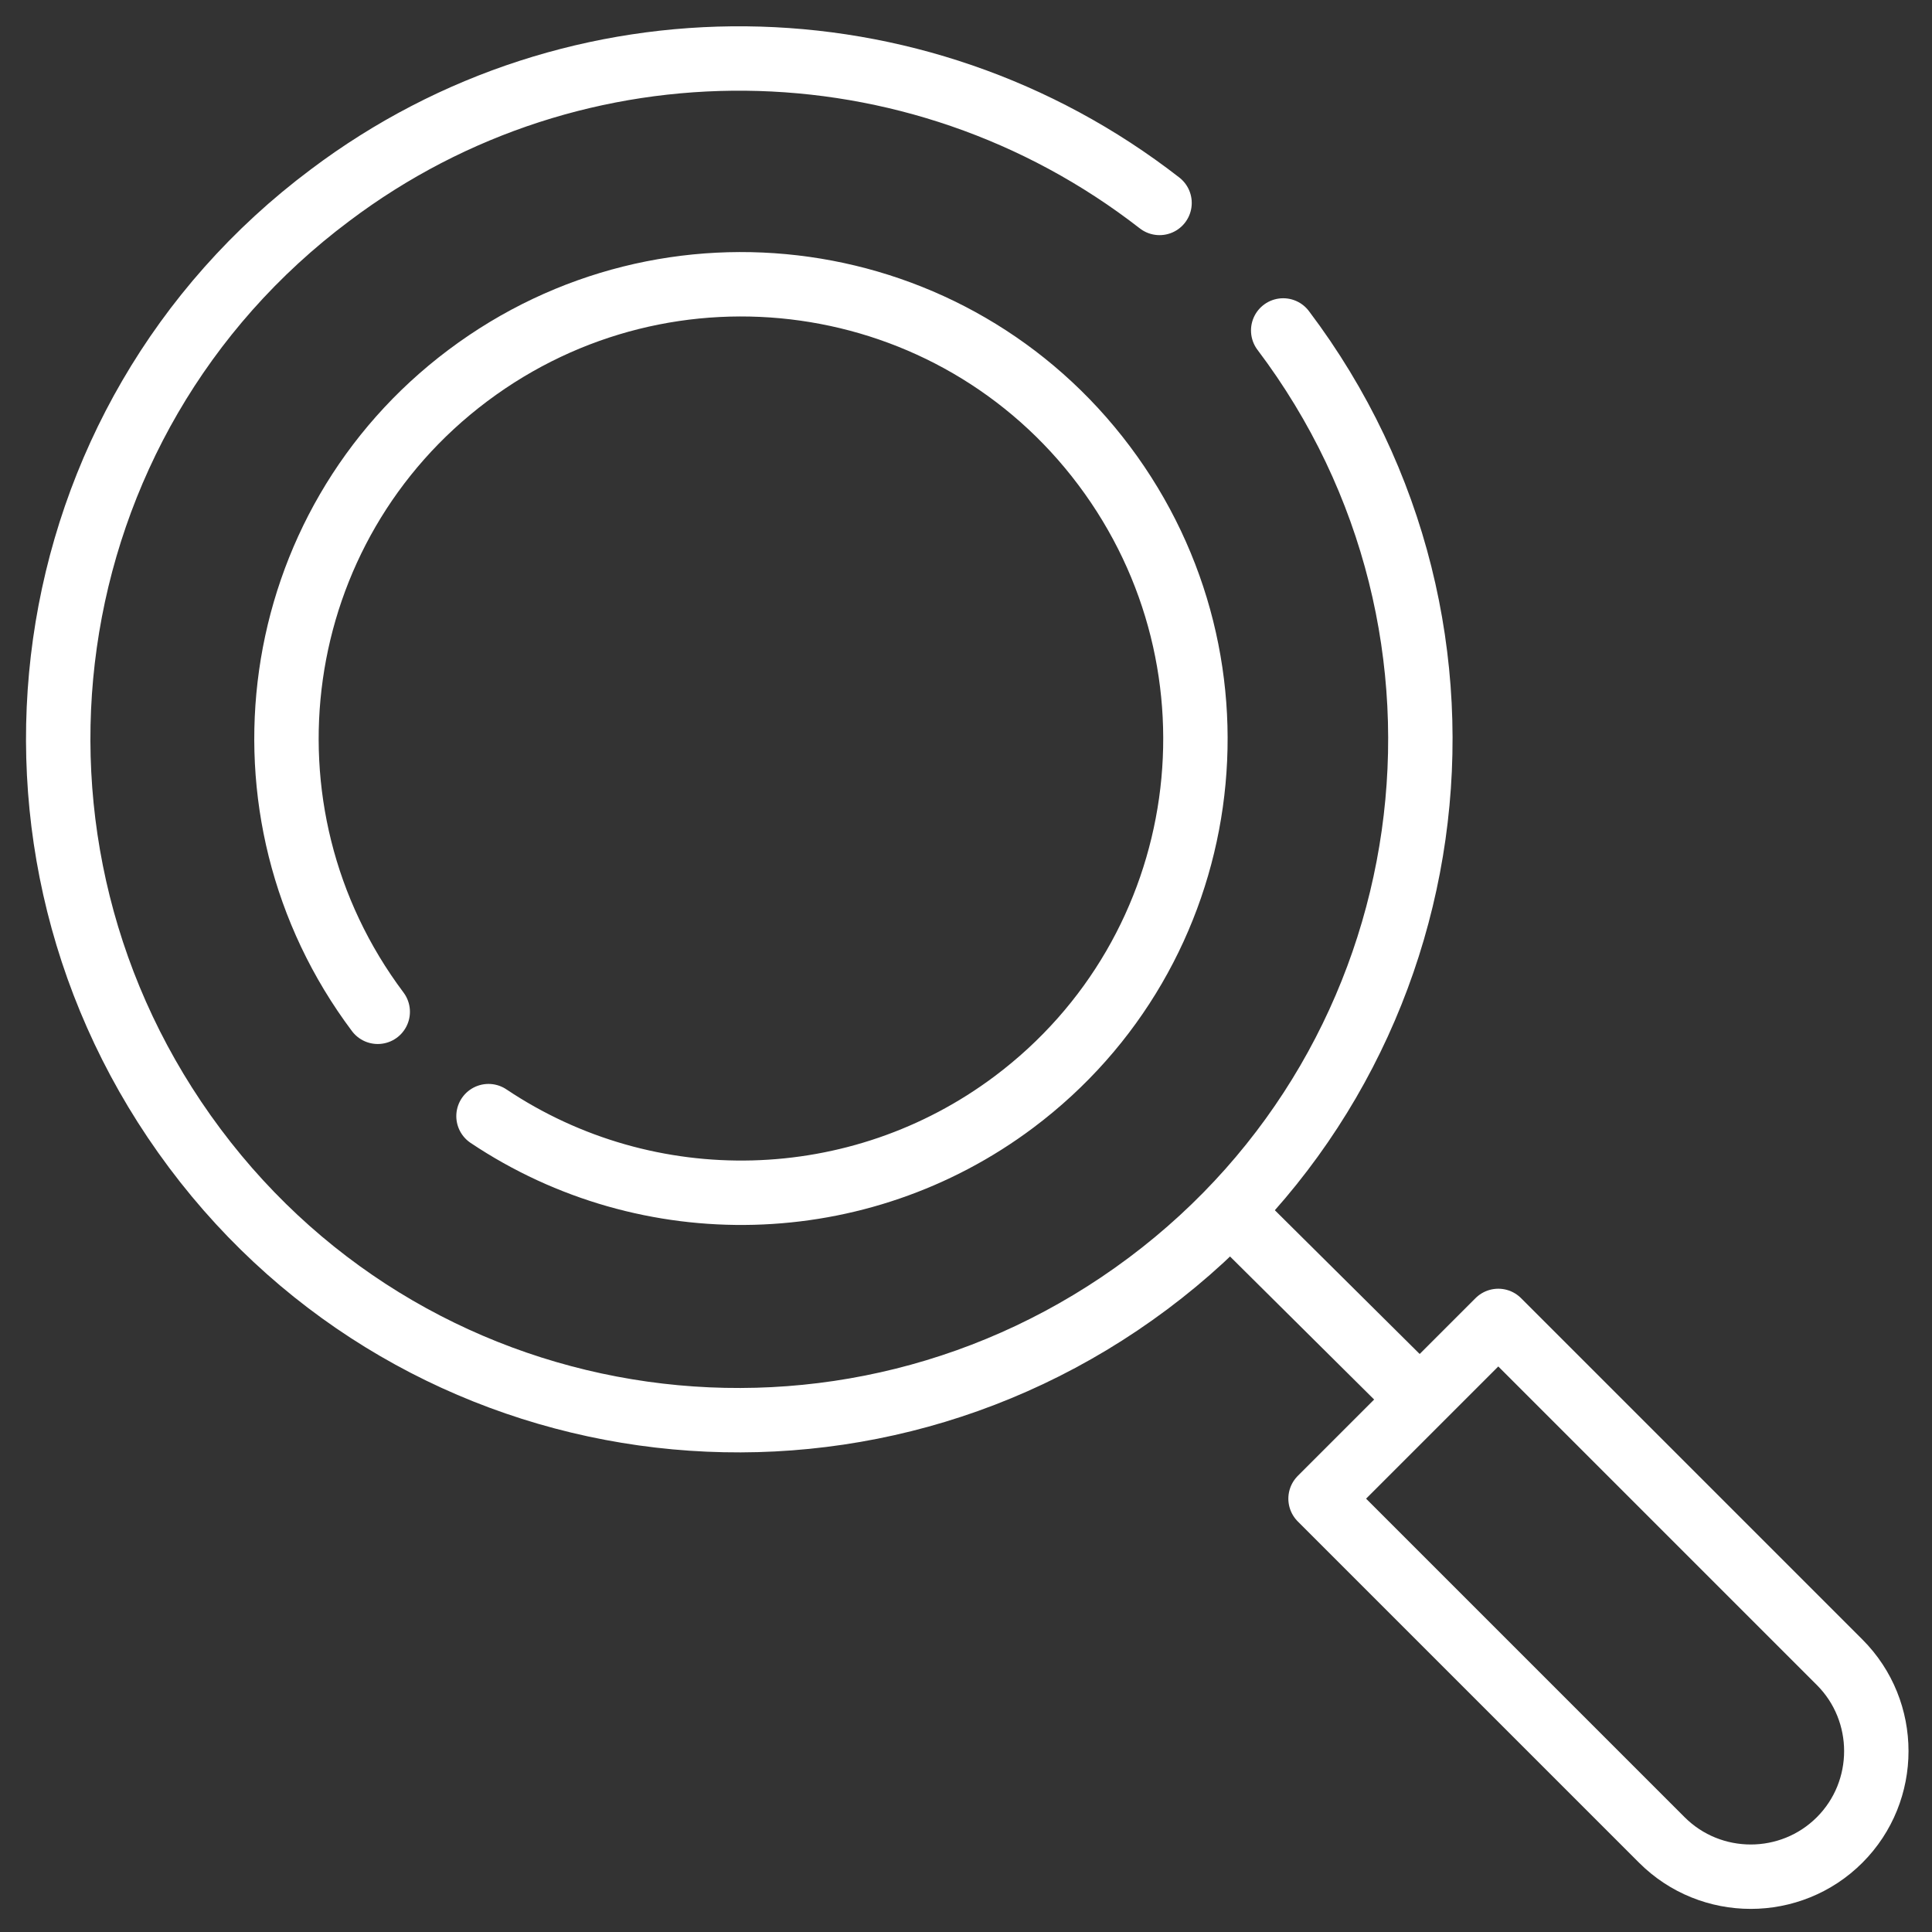
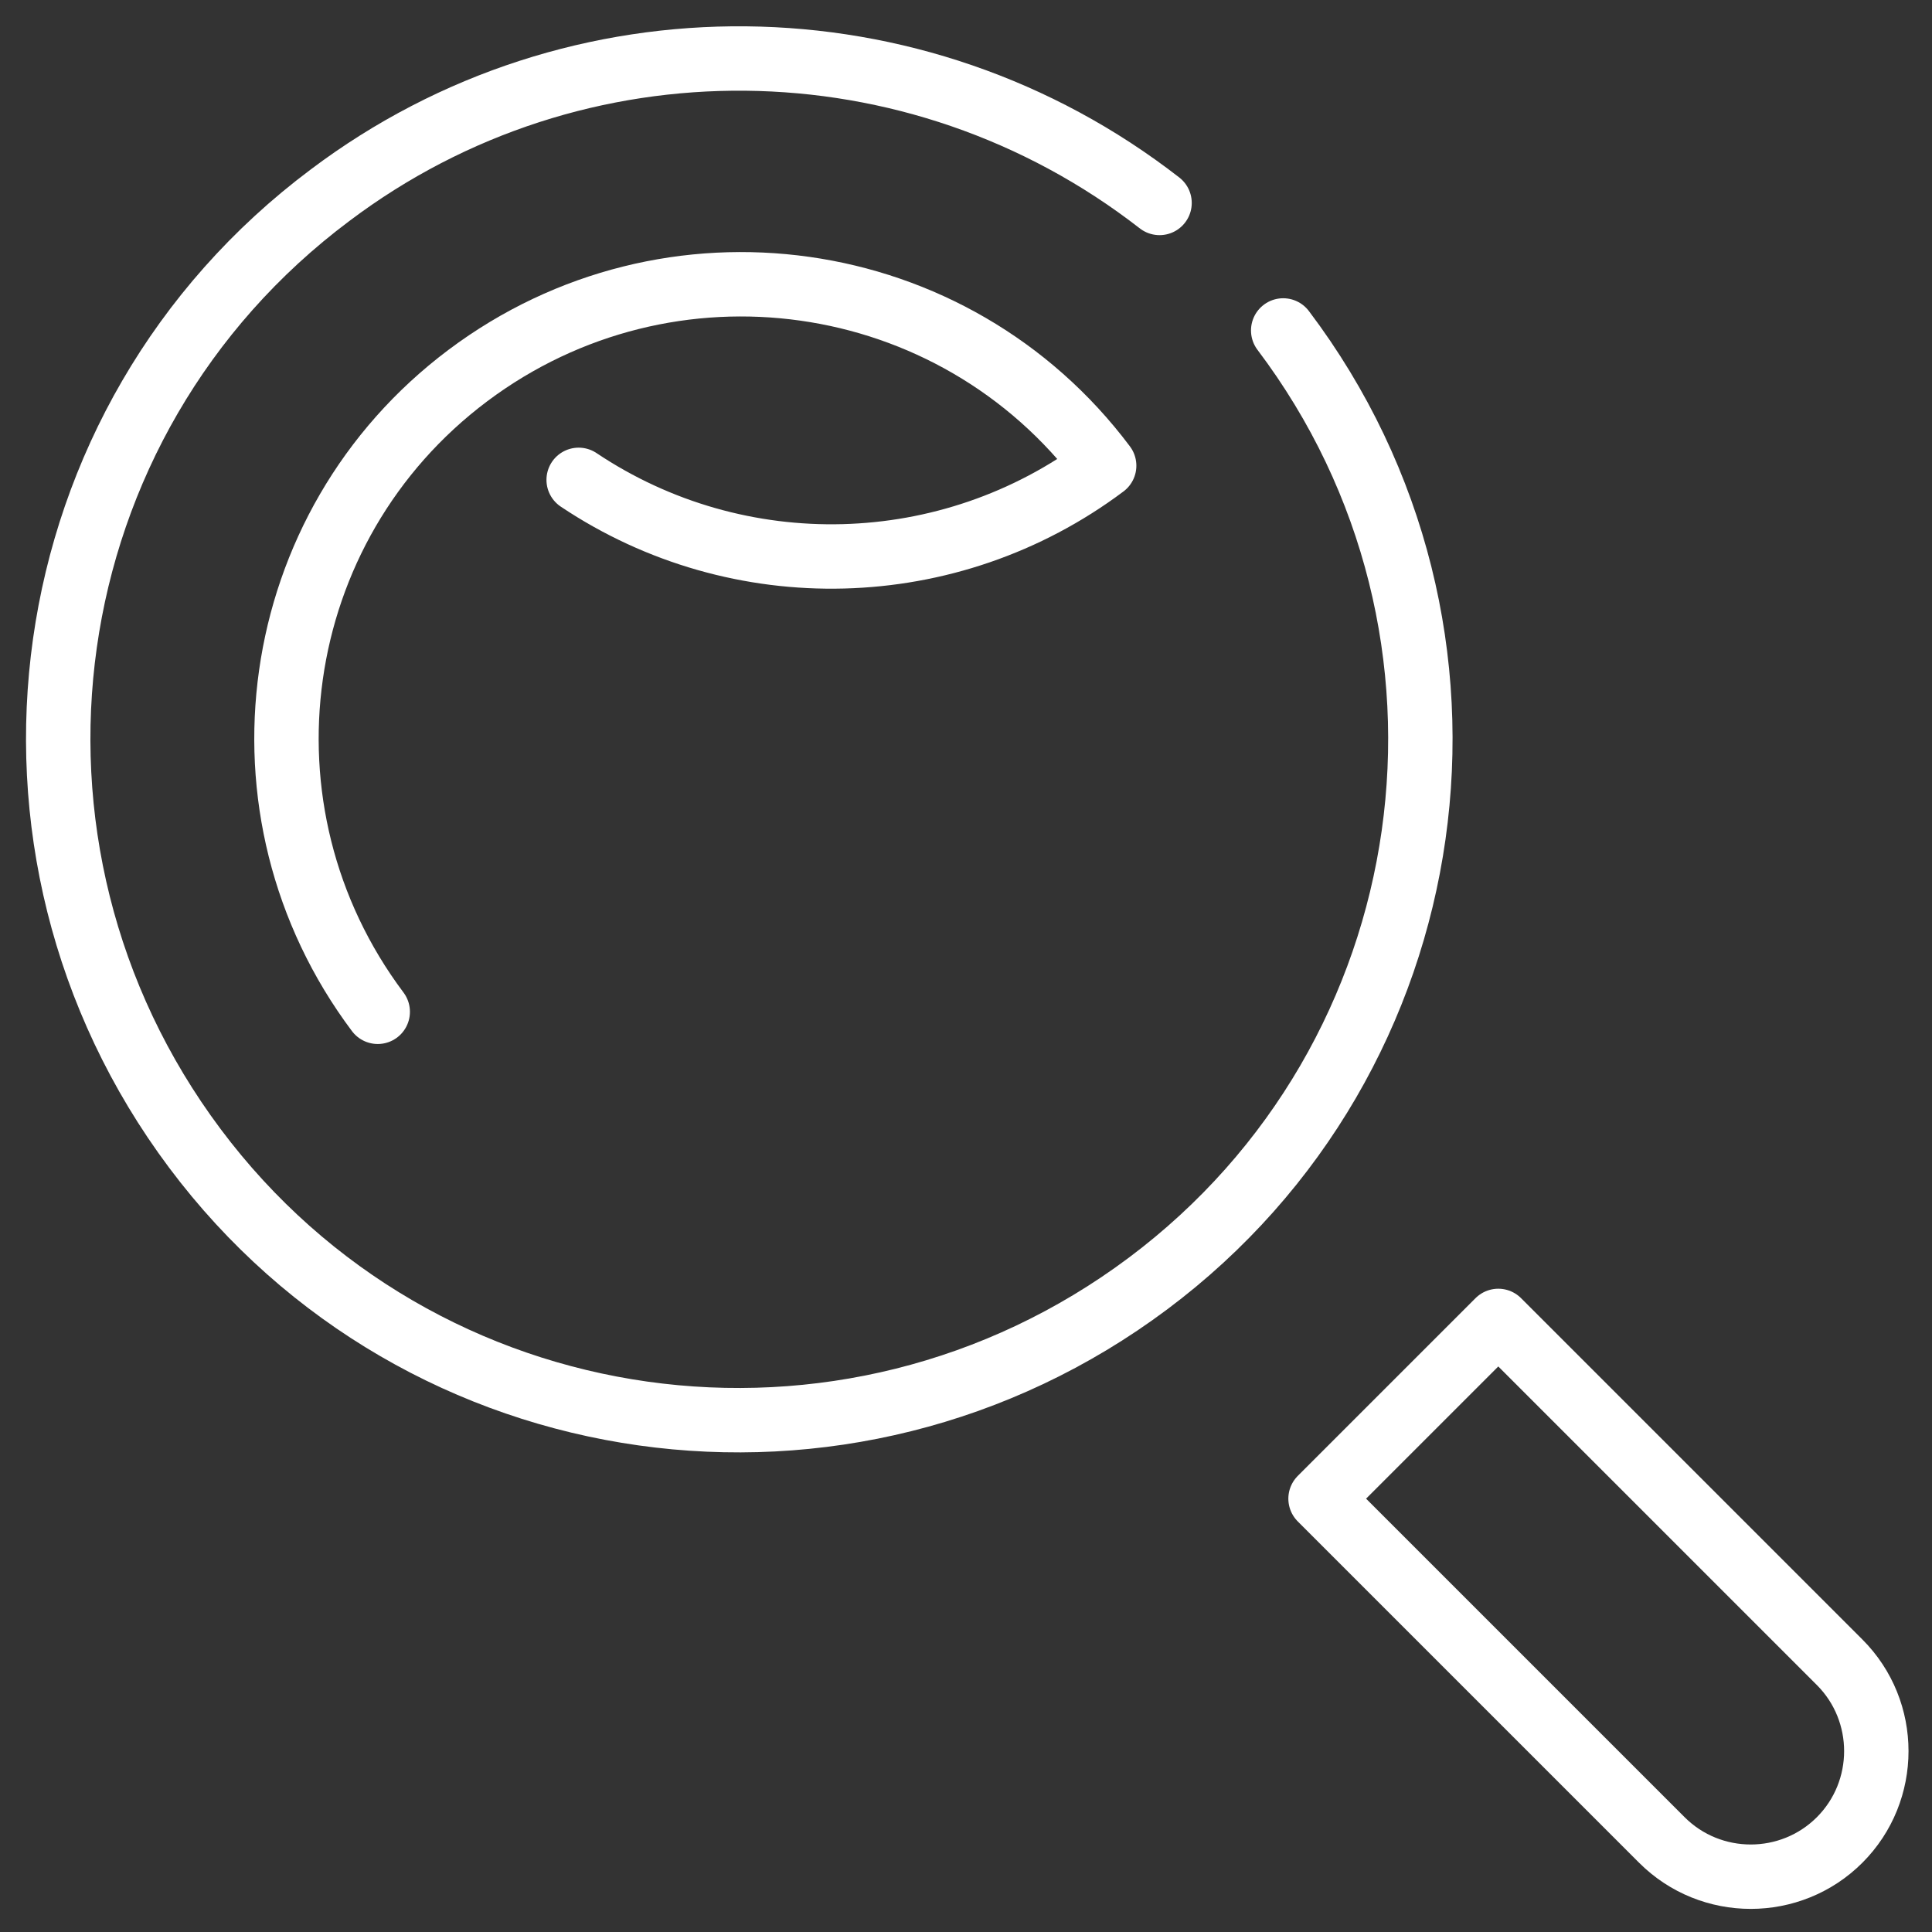
<svg xmlns="http://www.w3.org/2000/svg" version="1.1" id="Layer_1" x="0px" y="0px" viewBox="0 0 150 150" style="enable-background:new 0 0 150 150;" xml:space="preserve">
  <rect x="0" y="0" width="150" height="150" fill="#333333" stroke="none" />
  <style type="text/css">
	.st0{fill:none;stroke:#FFFFFF;stroke-width:5;stroke-linecap:round;stroke-linejoin:round;}
</style>
  <g id="Group_3474" transform="translate(-105.073 -60.544)">
    <path id="Path_6610" class="st0" d="M204.7,86.2c17.6,23.3,12.9,56.5-10.5,74s-56.5,12.9-74-10.5s-12.9-56.5,10.5-74   c19.1-14.4,45.5-14.1,64.4,0.6" />
-     <path id="Path_6611" class="st0" d="M134.4,139.1c-11.7-15.6-8.6-37.7,7-49.4s37.7-8.6,49.4,7s8.6,37.7-7,49.4   c-12,9-28.4,9.4-40.8,1.1" />
+     <path id="Path_6611" class="st0" d="M134.4,139.1c-11.7-15.6-8.6-37.7,7-49.4s37.7-8.6,49.4,7c-12,9-28.4,9.4-40.8,1.1" />
    <path id="Path_6612" class="st0" d="M247.9,203.4L247.9,203.4c3.8-3.8,3.8-10,0-13.8l0,0l0,0l-26.5-26.5l-13.8,13.8l26.5,26.5   C237.9,207.2,244.1,207.2,247.9,203.4L247.9,203.4z" />
-     <line id="Line_499" class="st0" x1="200.9" y1="154.9" x2="214.4" y2="168.3" />
  </g>
</svg>